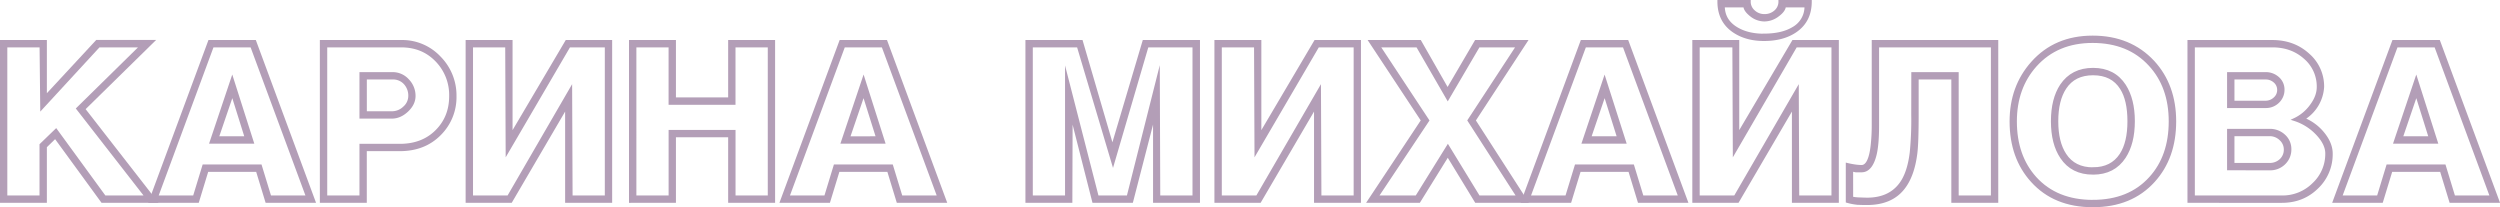
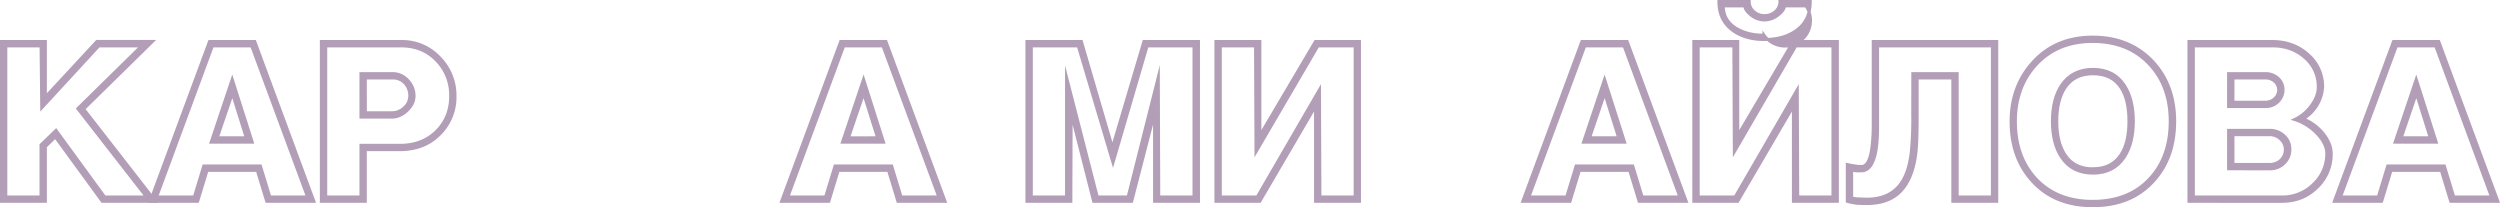
<svg xmlns="http://www.w3.org/2000/svg" id="Слой_1" data-name="Слой 1" width="1694.14" height="140.43" viewBox="0 0 1694.14 140.43">
  <defs>
    <style> .cls-1 { fill: #b39eb7; stroke: #b39eb7; stroke-miterlimit: 10; stroke-width: 2px; } </style>
  </defs>
  <g>
    <path class="cls-1" d="M0,135.45V27.12h29.8v37.6l34.9-37.64h37.7L55.73,72.87l48.72,62.58H68.37L36.51,91.78,29.8,98.34v37.11ZM3,30.1V132.47H26.82V97.15L37,87.32l32.93,45.15H98.35L51.74,72.6,95,30.1H66L27.3,72.1l-.45-42Z" transform="translate(0.96 1)" />
    <path class="cls-1" d="M100.87,135.45,141,27.12h30.7l40.08,108.33h-32l-6.4-21h-34l-6.4,21ZM143,30.1,105.15,132.47H130.7l6.41-21h38.41l6.41,21h25.52L169.57,30.1Zm27,65.26h-27.9l14.31-42.64Zm-4.08-3L156.5,62.3,146.25,92.36Z" transform="translate(0.96 1)" />
    <path class="cls-1" d="M216.79,135.45V27.12h54.09a34.63,34.63,0,0,1,26,10.93,36.38,36.38,0,0,1,10.51,26.1A35.23,35.23,0,0,1,297,89.87q-10.44,10.56-27,10.56h-23.4v35Zm3-105.35V132.47h23.84v-35H270q15.34,0,24.88-9.51t9.54-23.79A33.64,33.64,0,0,0,295,40q-9.47-9.88-24.06-9.89Zm23.84,48.28V48.88H265a13.62,13.62,0,0,1,10.35,4.56A15,15,0,0,1,279.64,64q0,5.4-4.77,9.89t-10.28,4.49Zm3-26.52V75.4h18A12,12,0,0,0,273,72a10.55,10.55,0,0,0,3.72-8,12.4,12.4,0,0,0-3.2-8.62,10.83,10.83,0,0,0-8.42-3.52Z" transform="translate(0.96 1)" />
-     <path class="cls-1" d="M315.58,135.45V27.12h29.8V90.84L383,27.12h29.87V135.45H383V70.91l-37.77,64.54Zm3-105.35V132.47h25l42.18-72.75.3,72.72H409.9V30.1H384.7l-42,71.84-.3-71.83Z" transform="translate(0.96 1)" />
-     <path class="cls-1" d="M426.29,135.45V27.12h29.8V66h37.39V27.12h29.81V135.45H493.48V91H456.09v44.41Zm3-105.35V132.47h23.84V88.06h43.35v44.41h23.85V30.1H496.46V69H453.11V30.1Z" transform="translate(0.96 1)" />
    <path class="cls-1" d="M528.65,135.45,568.73,27.12h30.69l40.09,108.33h-32l-6.4-21h-34l-6.41,21ZM570.81,30.1,532.93,132.47h25.55l6.4-21H603.3l6.4,21h25.53L597.35,30.1Zm27,65.26H569.92l14.31-42.64Zm-4.09-3L584.27,62.3,574,92.38Z" transform="translate(0.96 1)" />
    <path class="cls-1" d="M694.93,135.45V27.12h36.94l21,71.85,21.34-71.85h37V135.45h-29.8V75.56l-15.47,59.89H740.15L724.92,75.58l-.19,59.87Zm3-105.35V132.47h23.84V51.26l20.86,81.21h20.86L784,51.11l.3,81.36h23.84V30.1H776.44l-23.17,79.15L729.7,30.1Z" transform="translate(0.96 1)" />
    <path class="cls-1" d="M823,135.45V27.12h29.8V90.84l37.63-63.72h29.87V135.45h-29.8V70.91l-37.77,64.54ZM826,30.1V132.47h25l42.21-72.75.3,72.72h23.84V30.1h-25.2l-42,71.84-.3-71.83Z" transform="translate(0.96 1)" />
-     <path class="cls-1" d="M980,59.94l19.22-32.82H1033l-35,53.5,35.31,54.83h-34L980.14,104l-19.48,31.42h-34L963,80.61,927.67,27.12h33.6ZM1001,30.1,980.12,65.72,959.55,30.11H933.21l33.34,50.52L932,132.47h27L980.2,98.34l20.86,34.13h26.86L994.52,80.6l33.06-50.5Z" transform="translate(0.96 1)" />
    <path class="cls-1" d="M1030.92,135.45,1071,27.12h30.7l40.08,108.33h-32l-6.4-21h-34l-6.41,21ZM1073,30.1l-37.88,102.37h25.55l6.41-21h38.42l6.4,21h25.52L1099.58,30.1Zm27,65.26h-27.92l14.3-42.61Zm-4.08-3-9.45-30.06-10.25,30.06Z" transform="translate(0.96 1)" />
-     <path class="cls-1" d="M1146.85,135.45V27.12h29.8V90.84l37.62-63.72h29.87V135.45h-29.8V70.91l-37.76,64.54Zm3-105.35V132.47h25L1217,59.72l.3,72.72h23.84V30.1H1216l-41.71,71.84-.3-71.83Zm44.55-4.32q-12.08,0-20.42-5.66Q1163.86,13.27,1163.85,0h20.56a8.74,8.74,0,0,0,3.06,6.78,10.42,10.42,0,0,0,7.22,2.76,10.81,10.81,0,0,0,7.53-2.76,8.8,8.8,0,0,0,3-6.78h20.57q0,13.13-10,20-8.44,5.78-21.41,5.78Zm0-3q12.21,0,19.66-4.47A16.79,16.79,0,0,0,1222.86,3h-14.61q0,3-4.39,6.26a15.06,15.06,0,0,1-9.17,3.28,14.48,14.48,0,0,1-9-3.28C1182.86,7,1181.45,5,1181.44,3h-14.6q0,9.84,8.79,15.2,7.57,4.64,18.75,4.64Z" transform="translate(0.96 1)" />
+     <path class="cls-1" d="M1146.85,135.45V27.12h29.8V90.84l37.62-63.72h29.87V135.45h-29.8V70.91l-37.76,64.54Zm3-105.35V132.47h25L1217,59.72l.3,72.72h23.84V30.1H1216l-41.71,71.84-.3-71.83Zm44.55-4.32q-12.08,0-20.42-5.66Q1163.86,13.27,1163.85,0h20.56a8.74,8.74,0,0,0,3.06,6.78,10.42,10.42,0,0,0,7.22,2.76,10.81,10.81,0,0,0,7.53-2.76,8.8,8.8,0,0,0,3-6.78h20.57q0,13.13-10,20-8.44,5.78-21.41,5.78Zm0-3A16.79,16.79,0,0,0,1222.86,3h-14.61q0,3-4.39,6.26a15.06,15.06,0,0,1-9.17,3.28,14.48,14.48,0,0,1-9-3.28C1182.86,7,1181.45,5,1181.44,3h-14.6q0,9.84,8.79,15.2,7.57,4.64,18.75,4.64Z" transform="translate(0.96 1)" />
    <path class="cls-1" d="M1322.37,51.86h-24.14V76.78q0,19.11-.9,26.12-1.93,15.38-8.64,23.74-8.19,10.29-24.43,10.3-4.77,0-7.16-.23a39.32,39.32,0,0,1-6.25-1.26v-25q2.58.63,5.21,1a33.41,33.41,0,0,0,4.47.37q5.52,0,7.15-14a122.86,122.86,0,0,0,.75-13.83V27.12h83.74V135.45h-29.8Zm-27.12-3h30.1v83.59h23.84V30.1h-77.78V84q0,12.8-1.64,19.63-2.73,11.15-9.24,11.14h-3.87l-2.83-.59V133.2a29.88,29.88,0,0,0,5.66.6q3.87.15,4.77.15,14.6,0,22.2-9.56,6-7.45,7.75-22.24a226.17,226.17,0,0,0,1-25.37Z" transform="translate(0.96 1)" />
    <path class="cls-1" d="M1417.28,138.43q-25.93,0-41.13-16.82-14.3-15.76-14.3-40.33,0-23.51,14.45-39.73,15.5-17.4,40.83-17.41t41,16.82q14.61,15.92,14.61,40.32,0,24.56-14.31,40.33Q1443.21,138.42,1417.28,138.43Zm0-3q24.73,0,39-15.78,13.41-14.73,13.41-38.39,0-23.51-13.71-38.38-14.46-15.78-38.89-15.78-24.13,0-38.74,16.22-13.56,15.18-13.56,37.94,0,23.52,13.41,38.39,14.35,15.79,39.08,15.8Zm.15-19.08q-14.16,0-21.31-10.72-6.25-9.24-6.26-24.44,0-15,6.11-24.29Q1403.28,46,1417.43,46t21.3,11q6,9.39,6,24.14,0,15-6.11,24.29-7.18,10.92-21.19,10.91Zm0-3q12.66,0,18.92-9.53,5.37-8.19,5.36-22.65t-5.06-22.35Q1430.53,49,1417.43,49q-12.83,0-19.07,9.53-5.52,8.35-5.52,22.65t5.52,22.65q6.26,9.59,19.07,9.57Z" transform="translate(0.96 1)" />
    <path class="cls-1" d="M1482.39,135.45V27.12h56.47q14.46,0,24.29,8.92A28.36,28.36,0,0,1,1573,57.88a26.92,26.92,0,0,1-13.26,21.69,32.36,32.36,0,0,1,13.56,9.91q5.51,6.78,5.51,13.63a30.9,30.9,0,0,1-9.61,22.87q-9.6,9.46-23.76,9.47Zm3-105.35V132.47h60a29.74,29.74,0,0,0,21.45-8.65,28,28,0,0,0,8.94-20.86q0-6.4-6.33-13.18A36.16,36.16,0,0,0,1554,80a29.13,29.13,0,0,0,11.32-9.44Q1570,64.27,1570,58a25.66,25.66,0,0,0-8.94-19.9q-8.94-8-22.2-8Zm23.84,41.13V48.88h25a12.12,12.12,0,0,1,8.5,3.15,10.19,10.19,0,0,1,3.42,7.8,11,11,0,0,1-3.35,8,11.54,11.54,0,0,1-8.57,3.38Zm0,42.16V87.32H1537A13.85,13.85,0,0,1,1546.8,91a12,12,0,0,1,4,9.16,12.79,12.79,0,0,1-3.87,9.39,13.35,13.35,0,0,1-9.84,3.87Zm3-61.53V68.25h22a9,9,0,0,0,6.26-2.41,7.6,7.6,0,0,0,2.68-5.86,7.45,7.45,0,0,0-2.6-5.79,9.14,9.14,0,0,0-6.34-2.33Zm0,38.44v20.11H1537a10.71,10.71,0,0,0,7.68-2.9,9.6,9.6,0,0,0,3-7.23,9.36,9.36,0,0,0-3.13-7,10.57,10.57,0,0,0-7.6-3Z" transform="translate(0.96 1)" />
    <path class="cls-1" d="M1580.88,135.45,1621,27.12h30.69l40.09,108.33h-32l-6.4-21h-34l-6.41,21ZM1623,30.1l-37.88,102.37h25.55l6.4-21h38.42l6.4,21h25.53L1649.58,30.1Zm27,65.26h-27.93l14.35-42.64Zm-4.09-3L1636.5,62.3l-10.25,30.06Z" transform="translate(0.96 1)" />
  </g>
</svg>